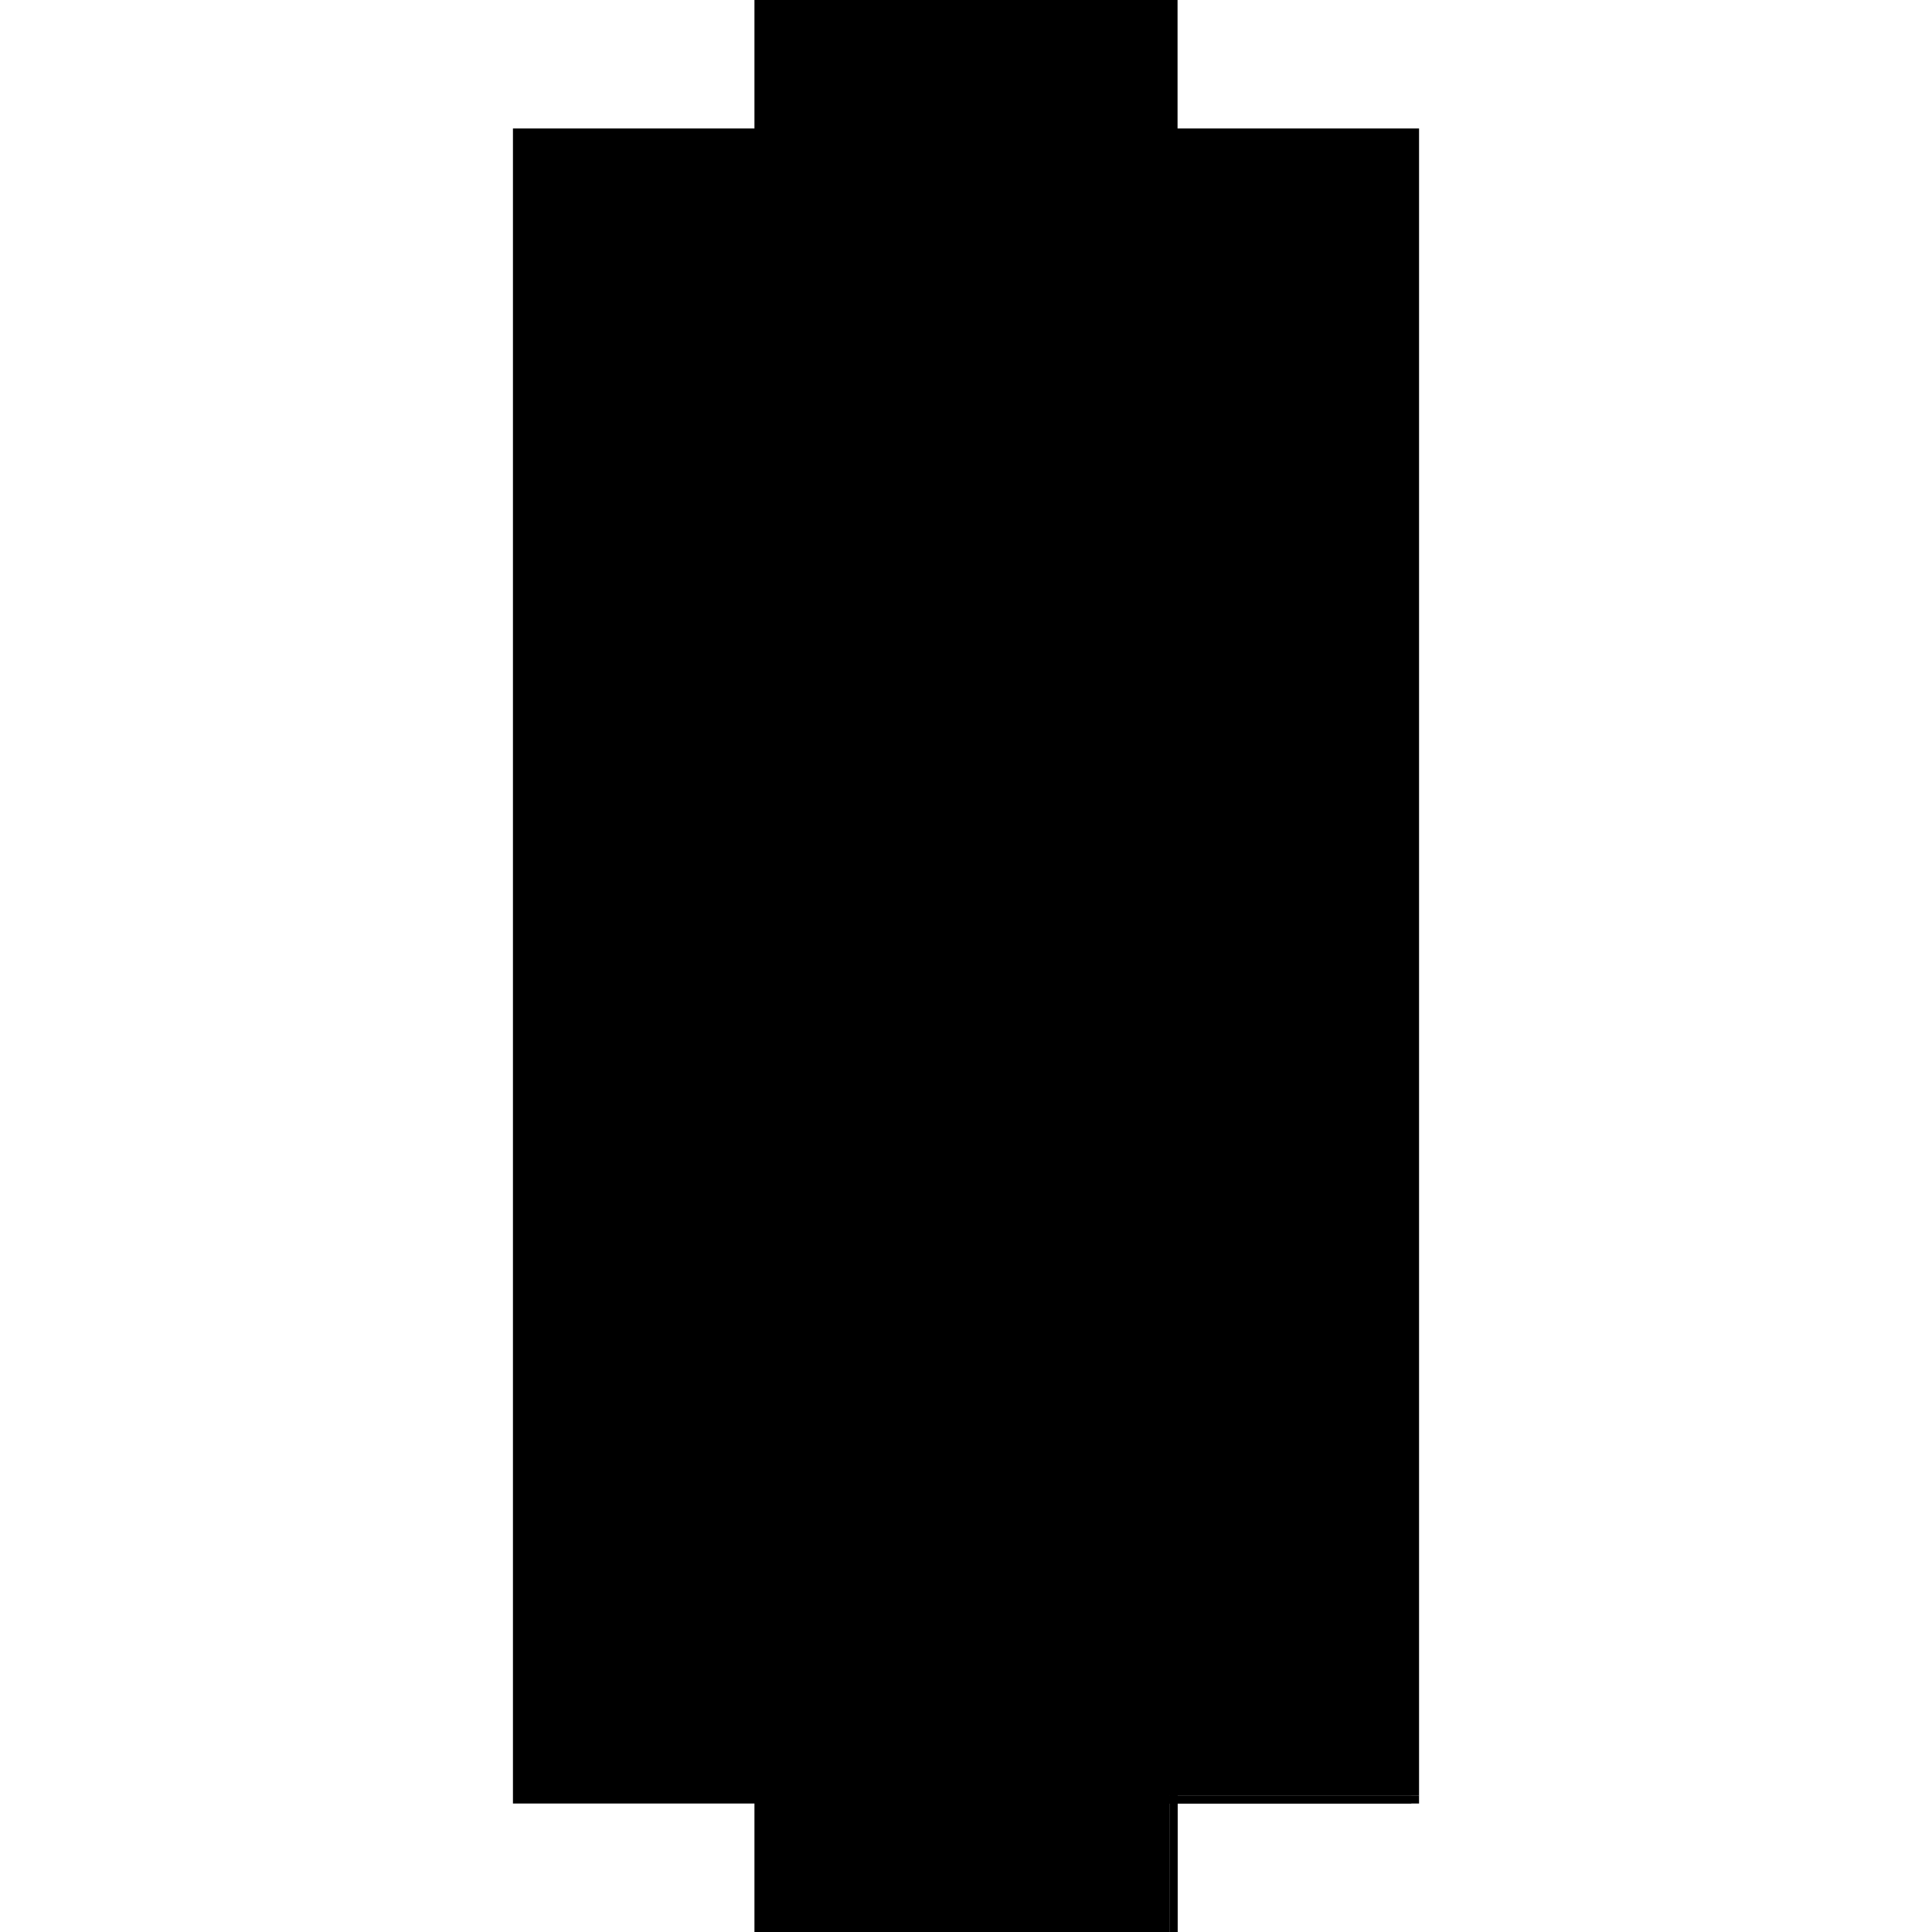
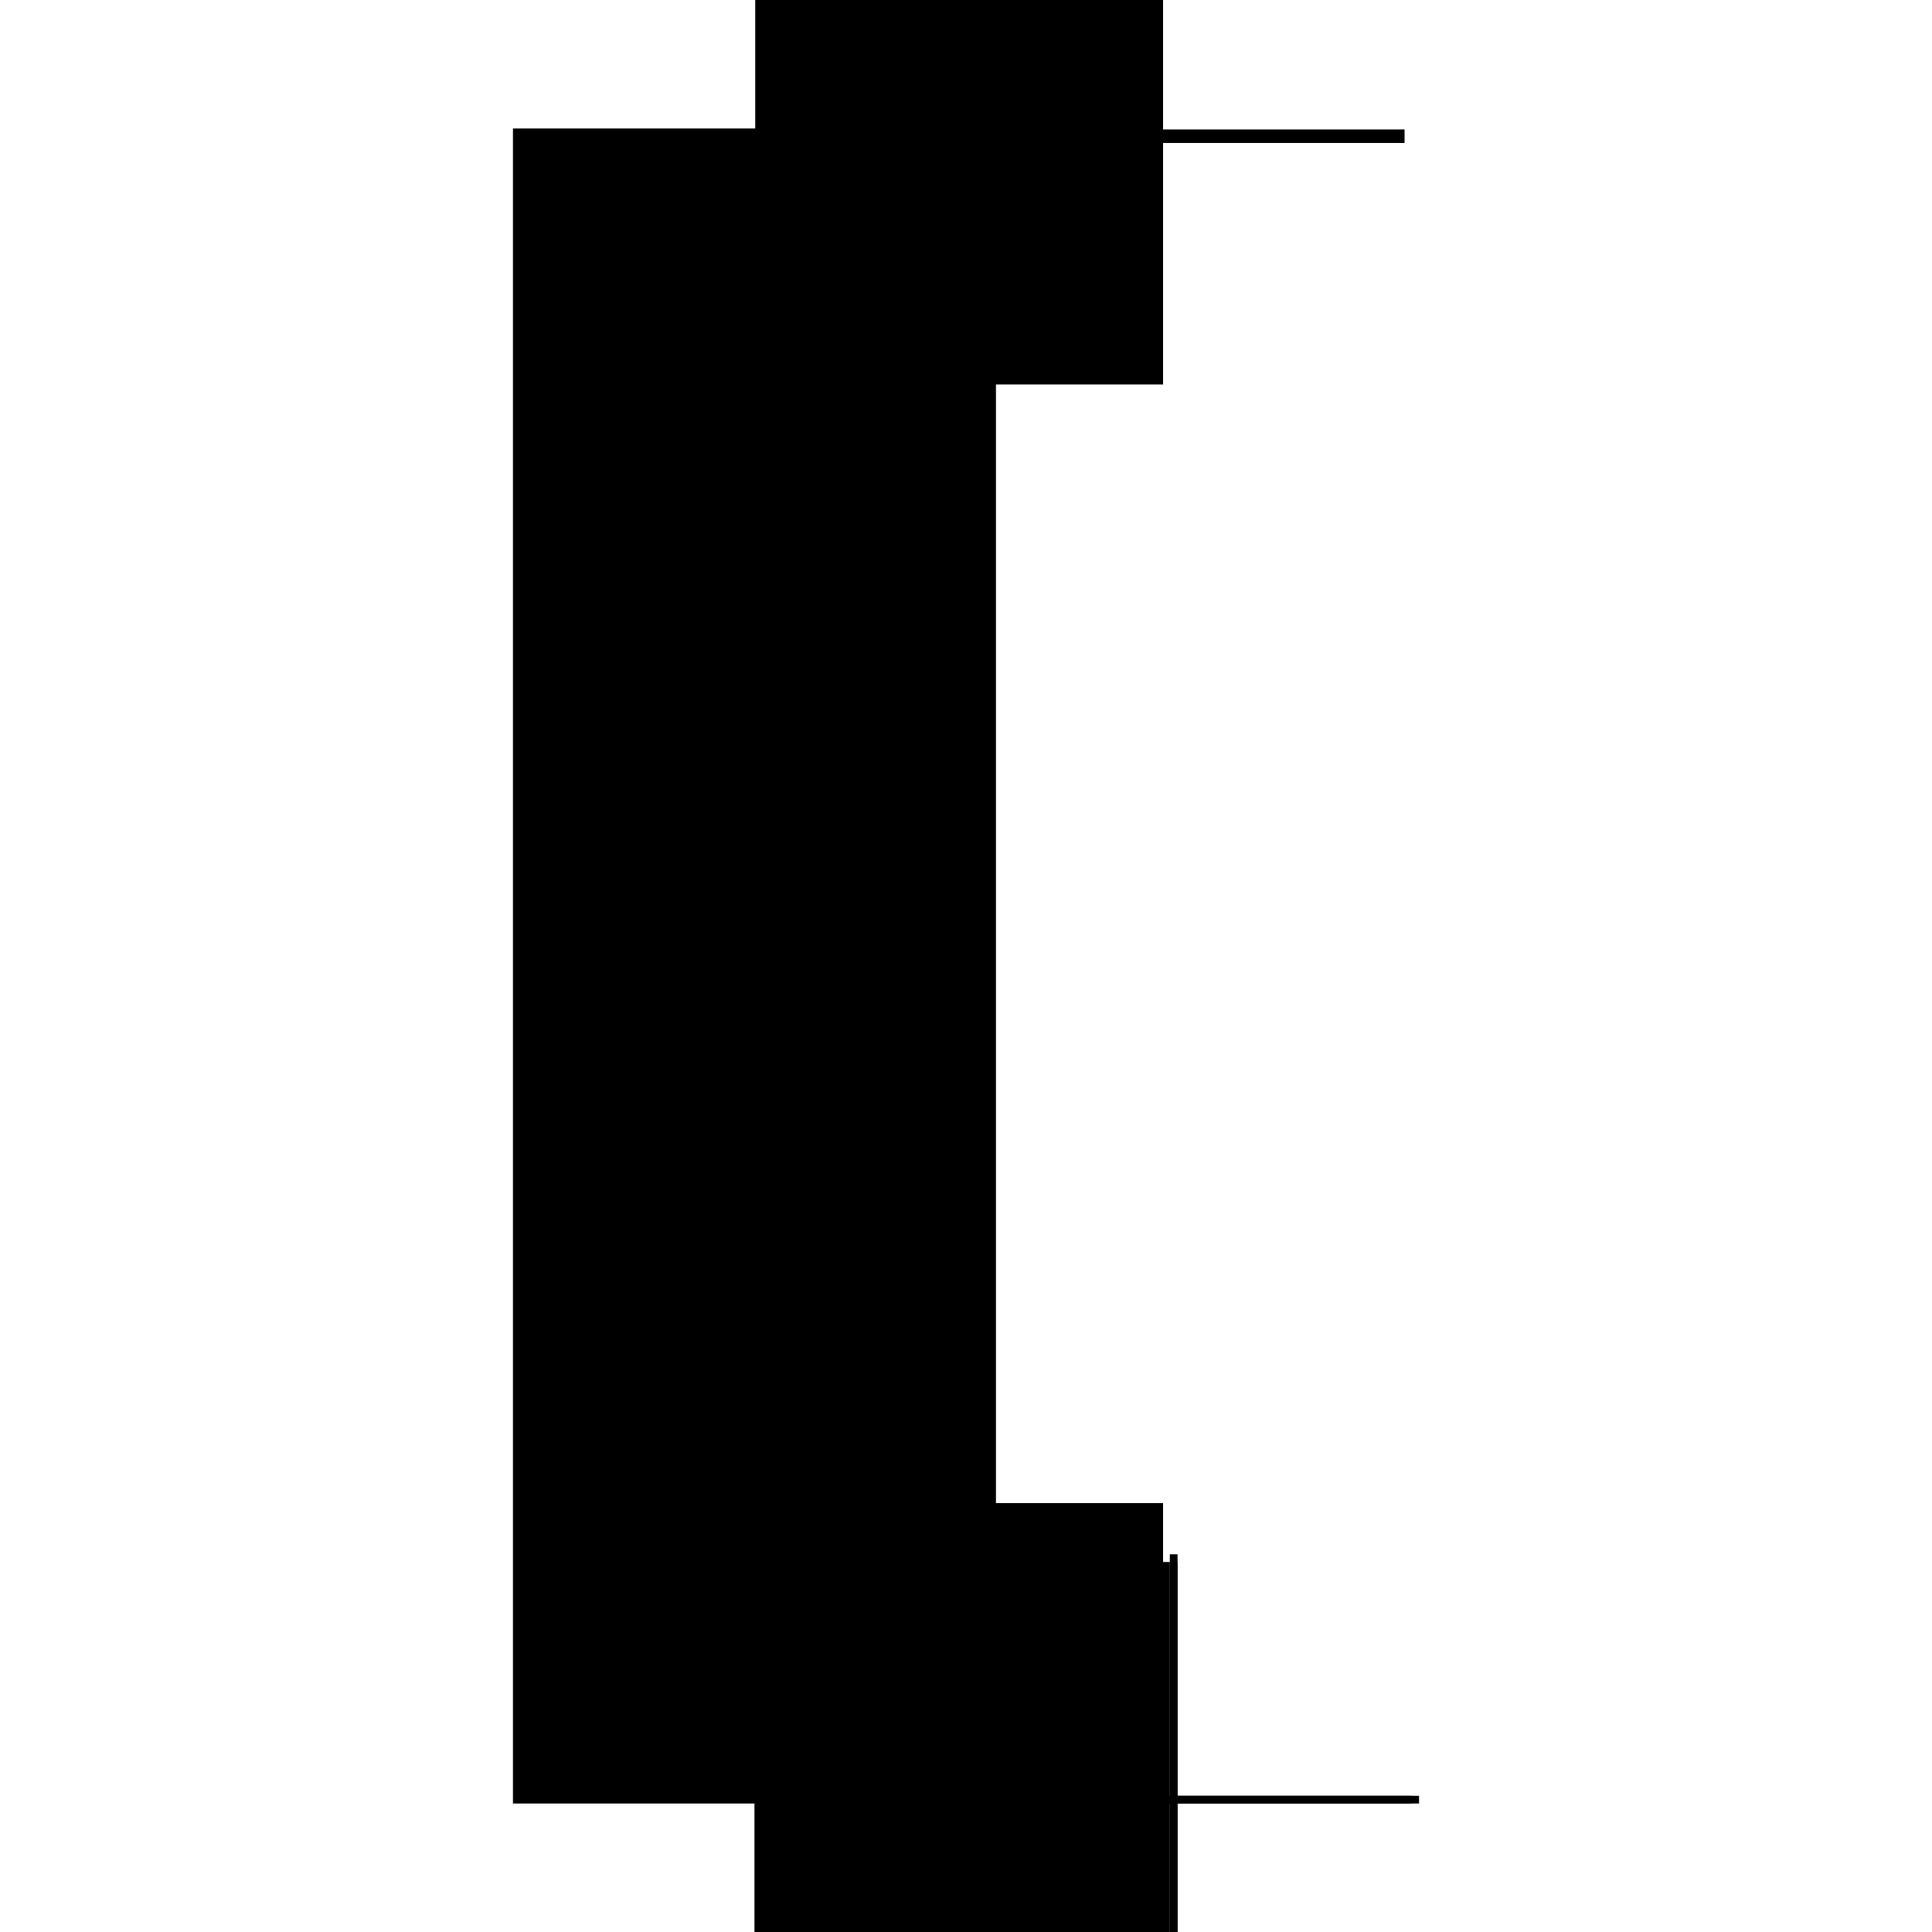
<svg xmlns="http://www.w3.org/2000/svg" baseProfile="full" height="100%" version="1.1" viewBox="-1,-1,2,2" width="100%">
  <defs>
    <style type="text/css">.vectorEffectClass {vector-effect: non-scaling-stroke;}</style>
  </defs>
  <line class="vectorEffectClass" fill="none" stroke="black" stroke-width="0.5" x1="-0.219" x2="-0.219" y1="0.867" y2="-0.867" />
-   <line class="vectorEffectClass" fill="none" stroke="black" stroke-width="0.5" x1="0.219" x2="0.219" y1="0.859" y2="-0.867" />
-   <line class="vectorEffectClass" fill="none" stroke="black" stroke-width="0.5" x1="-0.219" x2="0.219" y1="-0.867" y2="-0.867" />
  <line class="vectorEffectClass" fill="none" stroke="black" stroke-width="0.5" x1="-0.219" x2="0.211" y1="0.867" y2="0.867" />
  <line class="vectorEffectClass" fill="none" stroke="black" stroke-width="0.5" x1="0.219" x2="0.219" y1="0.867" y2="0.859" />
  <line class="vectorEffectClass" fill="none" stroke="black" stroke-width="0.5" x1="0.211" x2="0.219" y1="0.867" y2="0.867" />
  <line class="vectorEffectClass" fill="none" stroke="black" stroke-dasharray="5.0 5.0" stroke-width="0.5" x1="-0.218" x2="0.204" y1="0.806" y2="0.806" />
  <line class="vectorEffectClass" fill="none" stroke="black" stroke-dasharray="5.0 5.0" stroke-width="0.5" x1="-0.218" x2="0.204" y1="0.82" y2="0.82" />
  <line class="vectorEffectClass" fill="none" stroke="black" stroke-dasharray="5.0 5.0" stroke-width="0.5" x1="-0.218" x2="0.204" y1="-0.866" y2="-0.866" />
  <line class="vectorEffectClass" fill="none" stroke="black" stroke-dasharray="5.0 5.0" stroke-width="0.5" x1="-0.218" x2="0.204" y1="-0.852" y2="-0.852" />
  <line class="vectorEffectClass" fill="none" stroke="black" stroke-dasharray="5.0 5.0" stroke-width="0.5" x1="-0.218" x2="-0.218" y1="-0.852" y2="-0.866" />
  <line class="vectorEffectClass" fill="none" stroke="black" stroke-dasharray="5.0 5.0" stroke-width="0.5" x1="0.204" x2="0.204" y1="-0.852" y2="-0.866" />
  <line class="vectorEffectClass" fill="none" stroke="black" stroke-dasharray="5.0 5.0" stroke-width="0.5" x1="-0.218" x2="-0.218" y1="0.82" y2="0.806" />
-   <line class="vectorEffectClass" fill="none" stroke="black" stroke-dasharray="5.0 5.0" stroke-width="0.5" x1="0.204" x2="0.204" y1="0.82" y2="0.806" />
  <line class="vectorEffectClass" fill="none" stroke="black" stroke-dasharray="5.0 5.0" stroke-width="0.5" x1="0.211" x2="0.211" y1="0.867" y2="0.859" />
  <line class="vectorEffectClass" fill="none" stroke="black" stroke-dasharray="5.0 5.0" stroke-width="0.5" x1="0.211" x2="0.219" y1="0.859" y2="0.859" />
</svg>